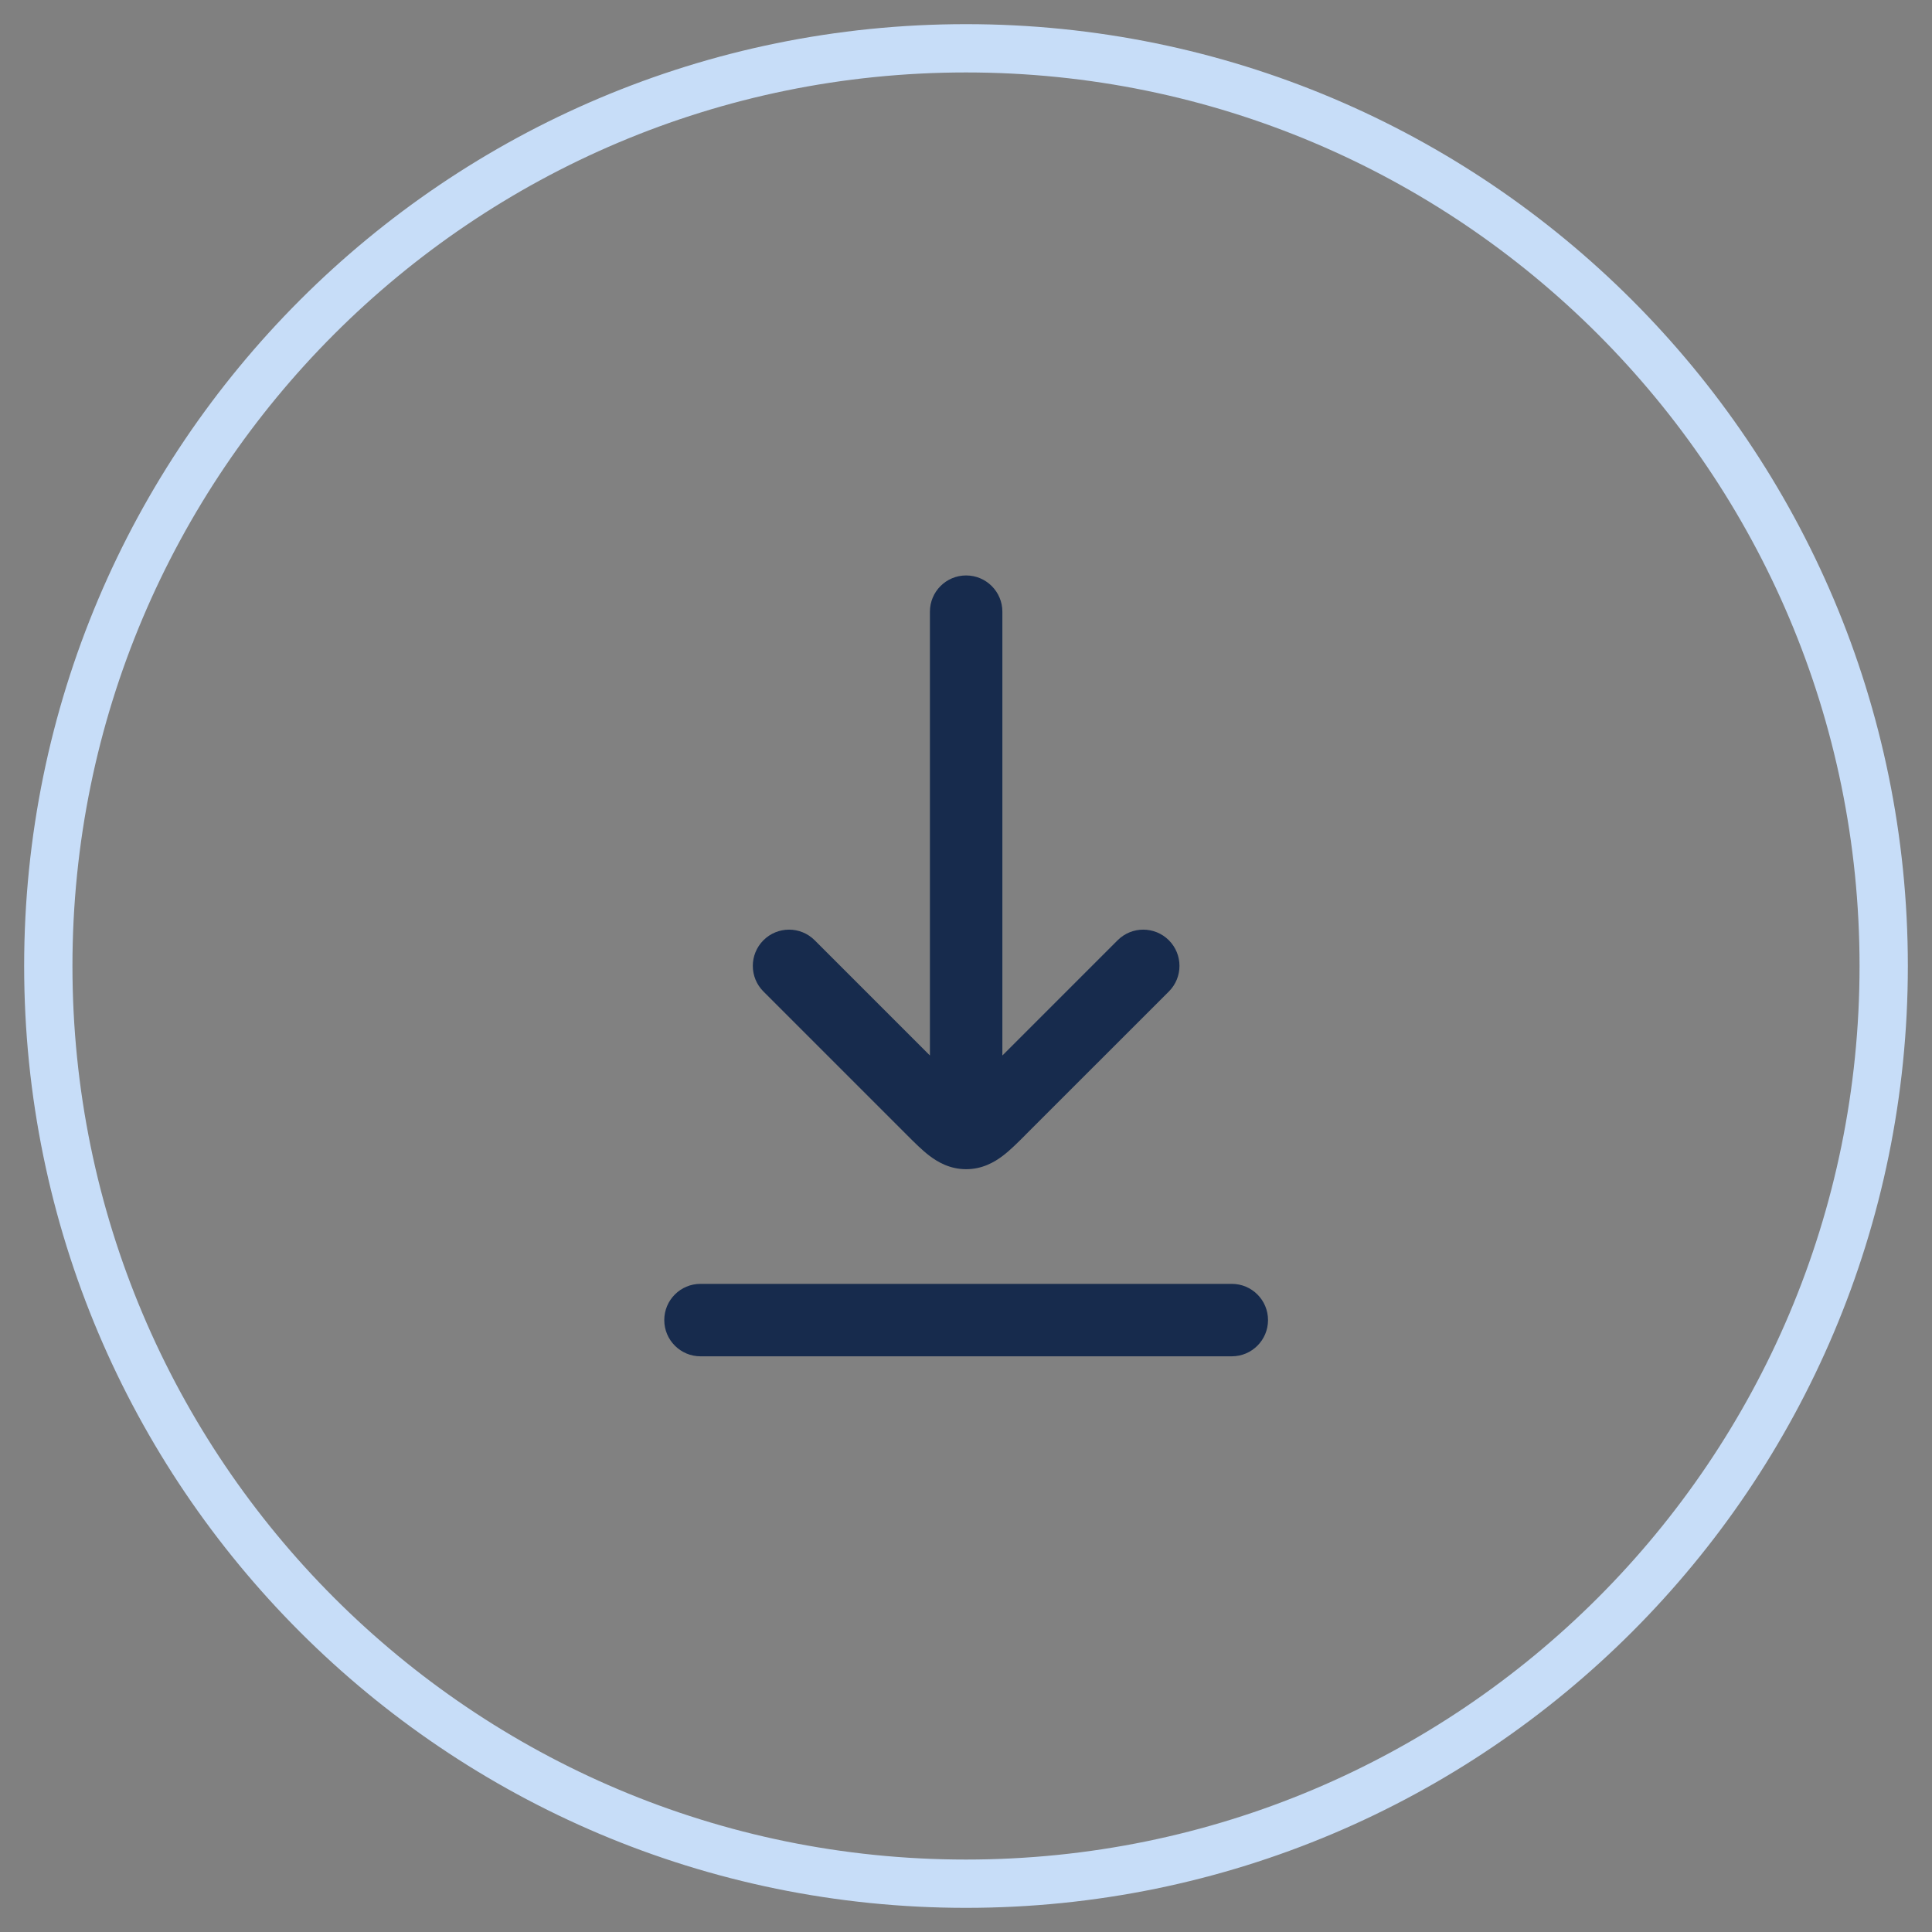
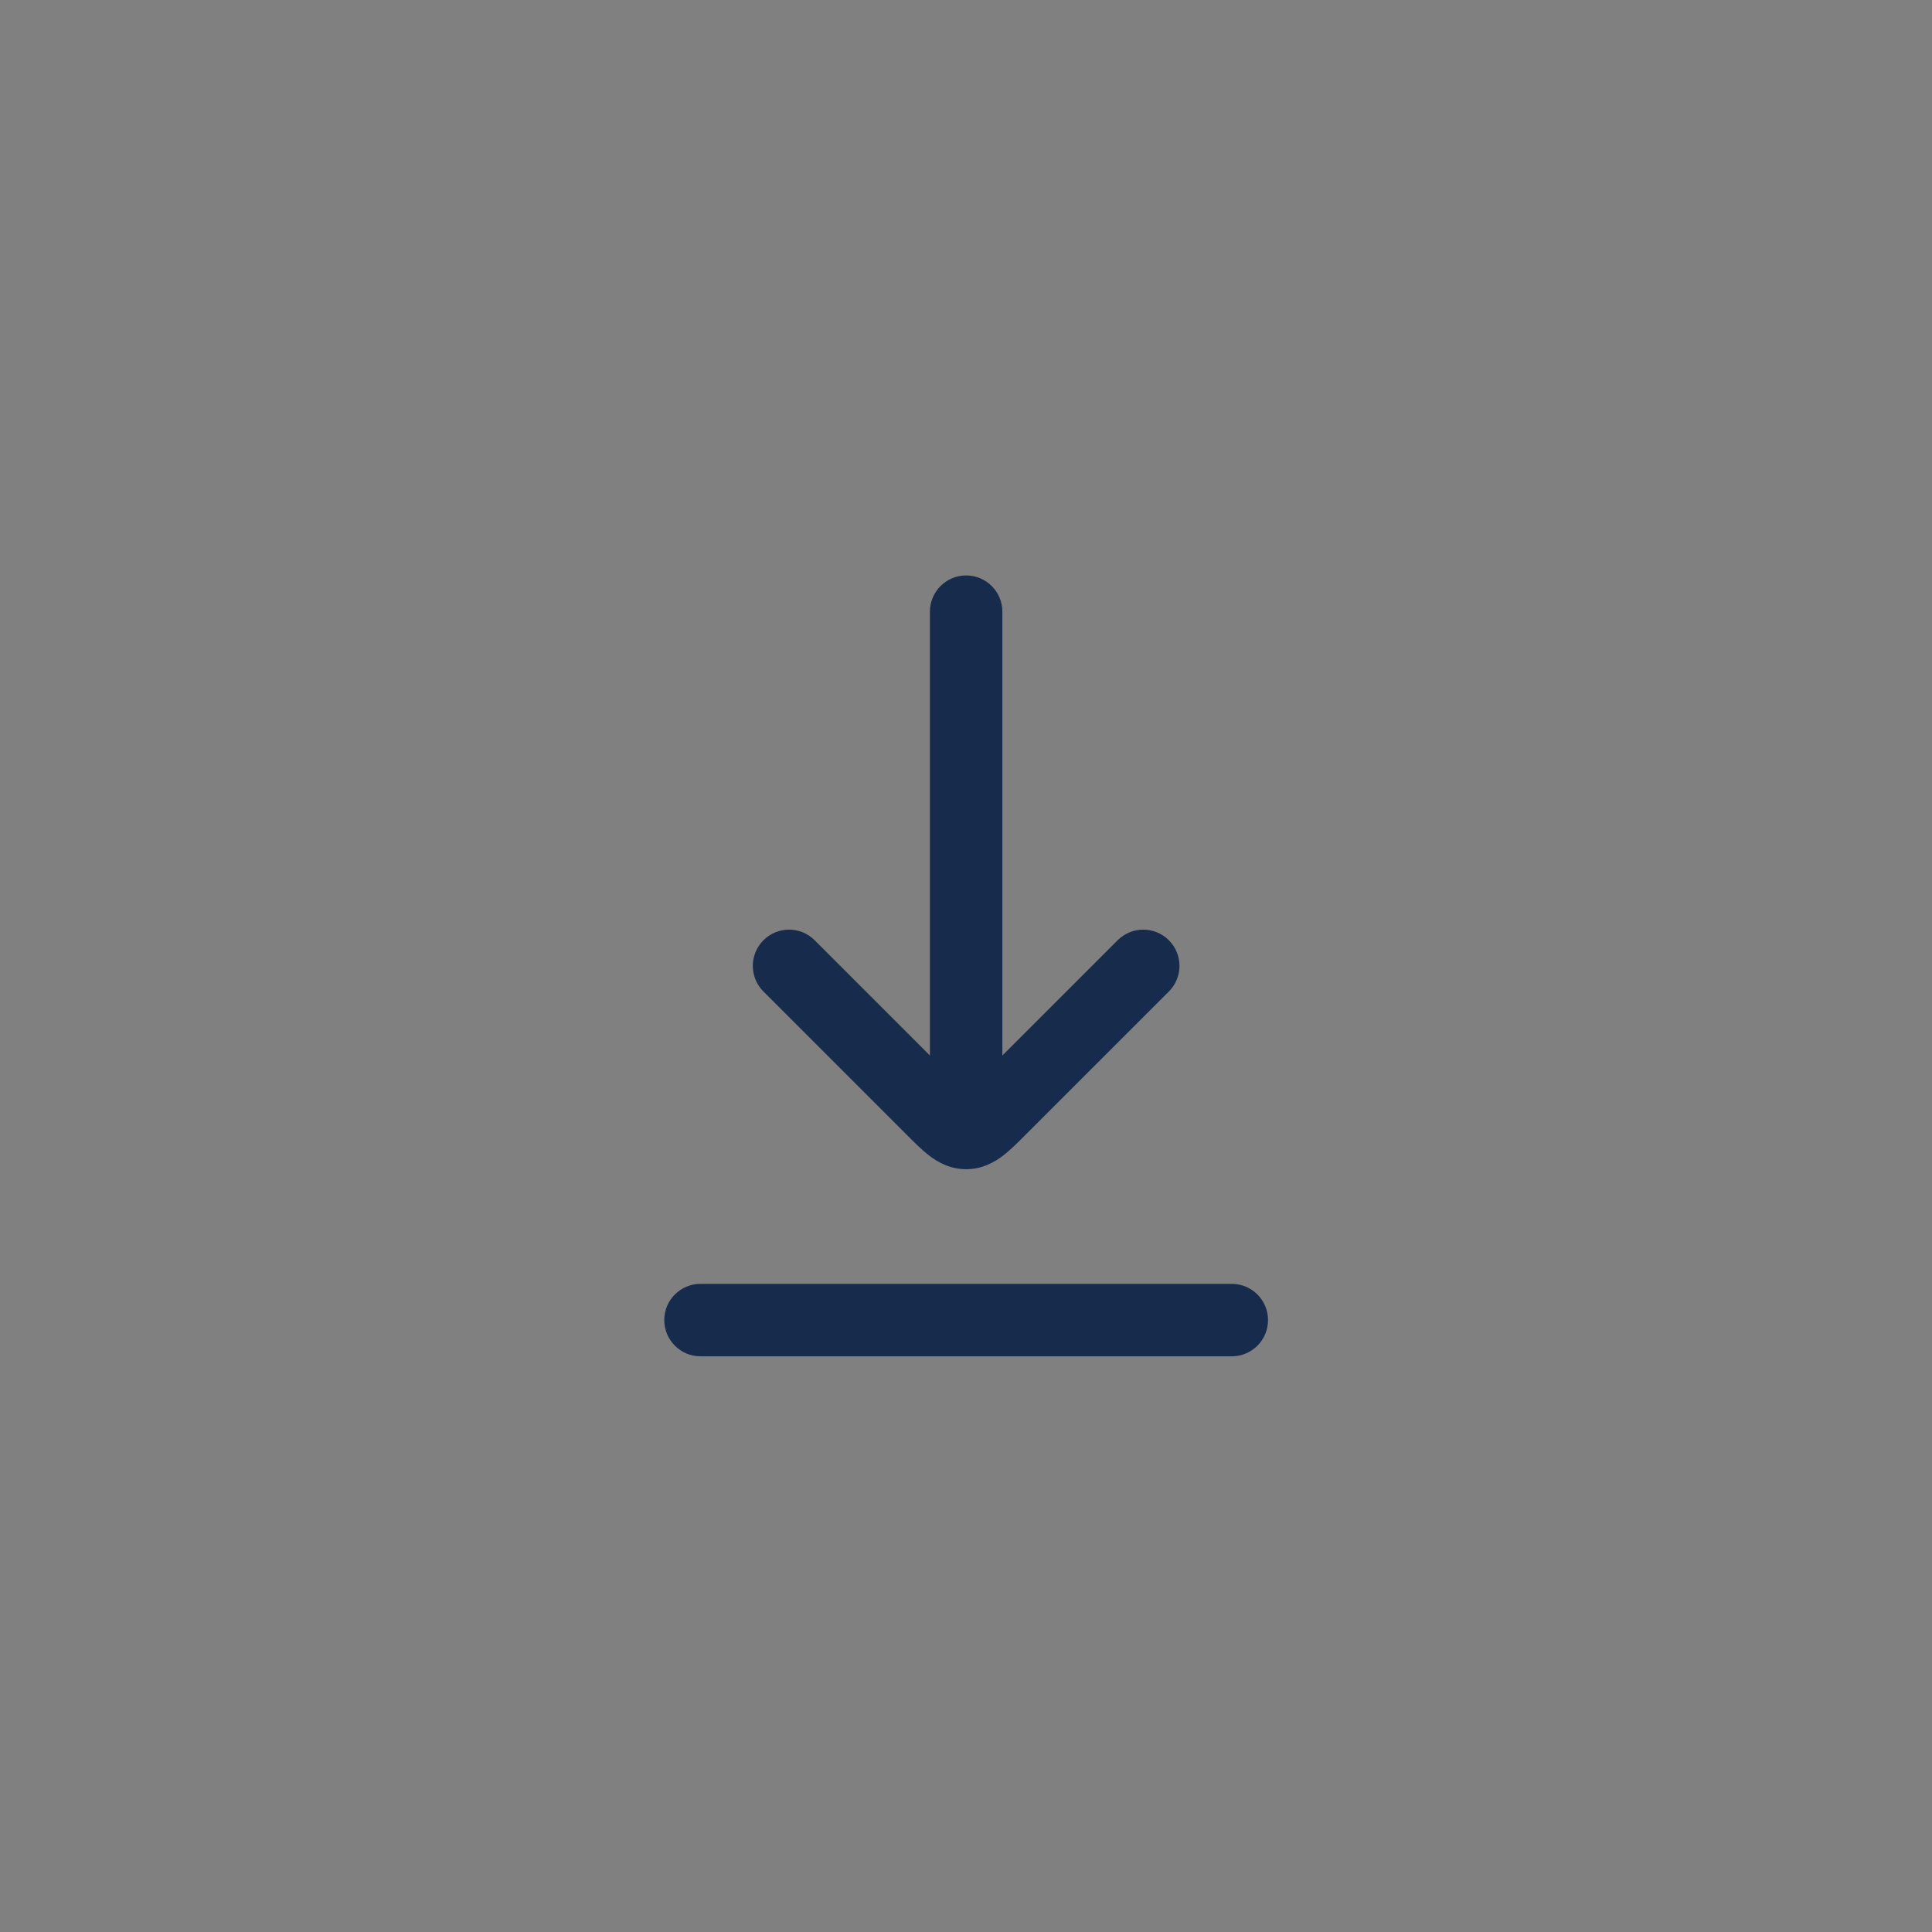
<svg xmlns="http://www.w3.org/2000/svg" width="40" height="40" viewBox="0 0 40 40" fill="none">
  <rect x="0" y="0" width="40" height="40" fill="#808080" stroke="none" />
-   <path d="M1 20C1 9.507 9.507 1 20 1C30.493 1 39 9.507 39 20C39 30.493 30.493 39 20 39C9.507 39 1 30.493 1 20Z" fill="white" fill-opacity="0.01" />
-   <path d="M1 20C1 9.507 9.507 1 20 1C30.493 1 39 9.507 39 20C39 30.493 30.493 39 20 39C9.507 39 1 30.493 1 20Z" stroke="#C7DDF8" />
  <path fill-rule="evenodd" clip-rule="evenodd" d="M20.753 21.853L20.753 12.664C20.753 12.25 20.417 11.914 20.002 11.914C19.588 11.914 19.253 12.25 19.253 12.664L19.253 21.853L16.867 19.467C16.574 19.174 16.099 19.174 15.806 19.467C15.513 19.76 15.513 20.235 15.806 20.528L18.765 23.487L18.79 23.512C18.935 23.657 19.092 23.814 19.242 23.928C19.418 24.062 19.669 24.207 20.003 24.207C20.336 24.207 20.588 24.062 20.764 23.928C20.914 23.814 21.071 23.657 21.216 23.512L21.216 23.512L21.24 23.487L24.2 20.528C24.493 20.235 24.493 19.76 24.2 19.467C23.907 19.174 23.432 19.174 23.139 19.467L20.753 21.853ZM13.753 27.331C13.753 26.916 14.089 26.581 14.503 26.581H25.503C25.917 26.581 26.253 26.916 26.253 27.331C26.253 27.745 25.917 28.081 25.503 28.081H14.503C14.089 28.081 13.753 27.745 13.753 27.331Z" fill="#172B4D" />
</svg>